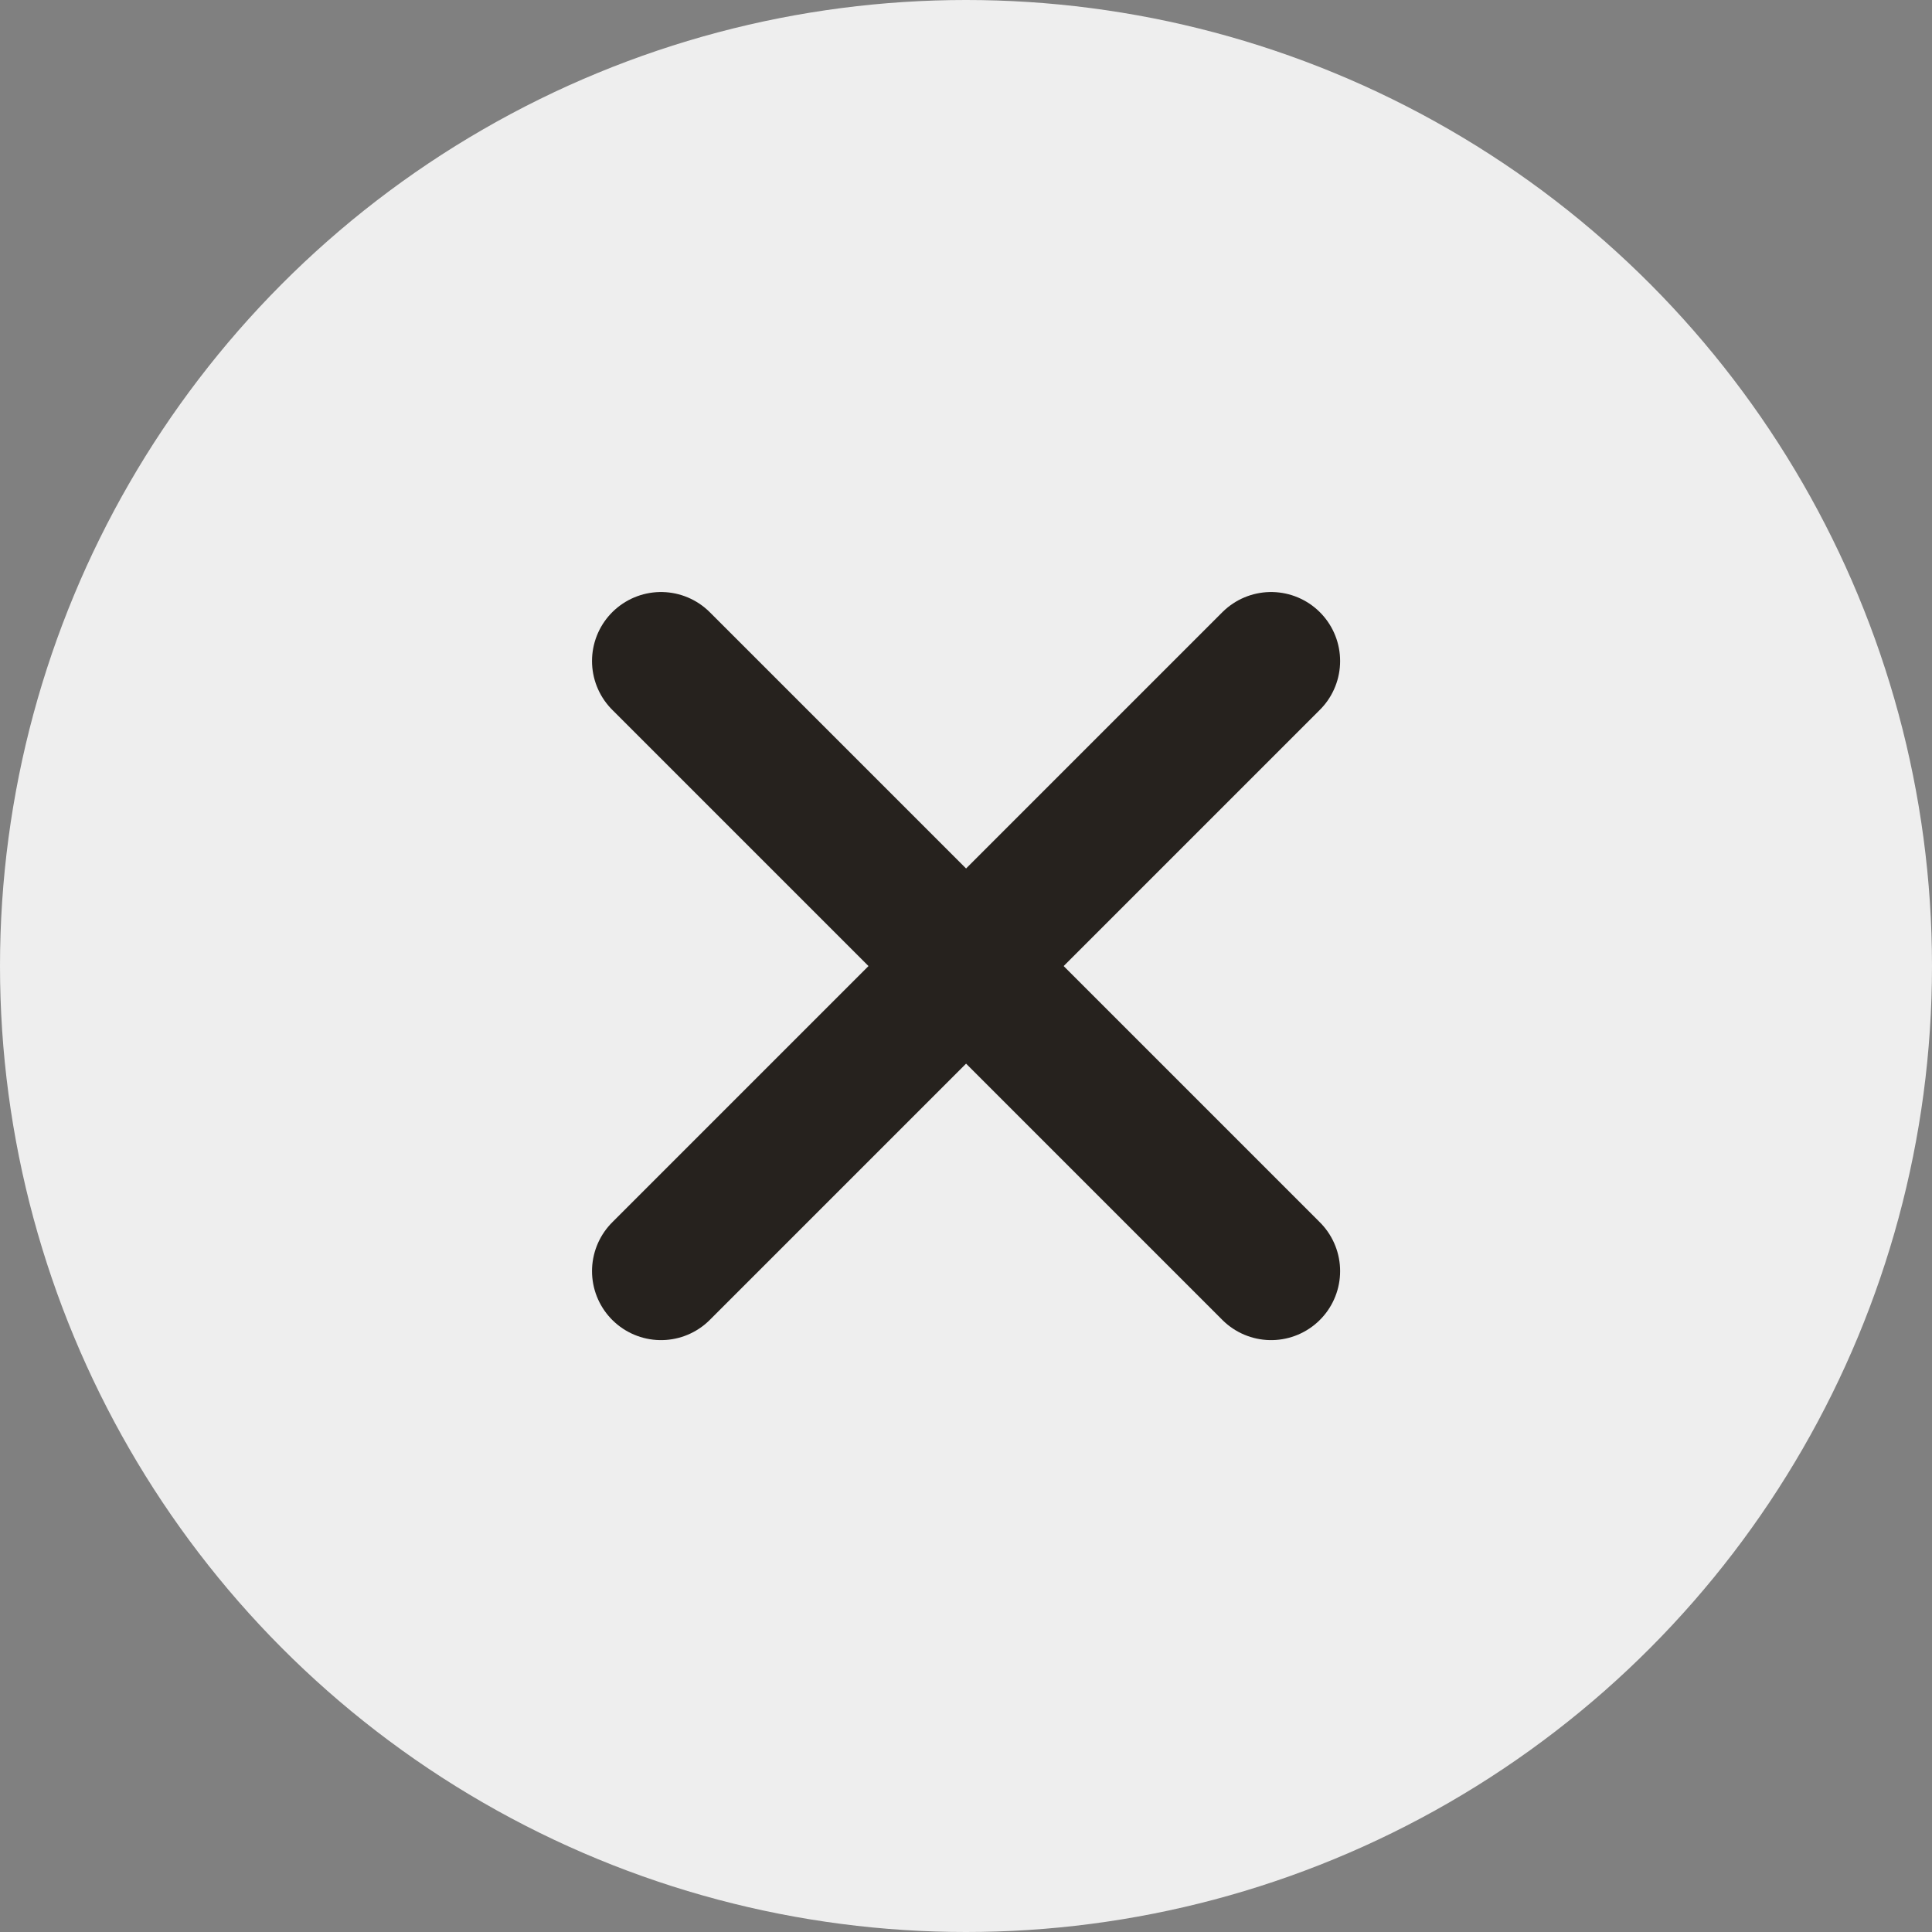
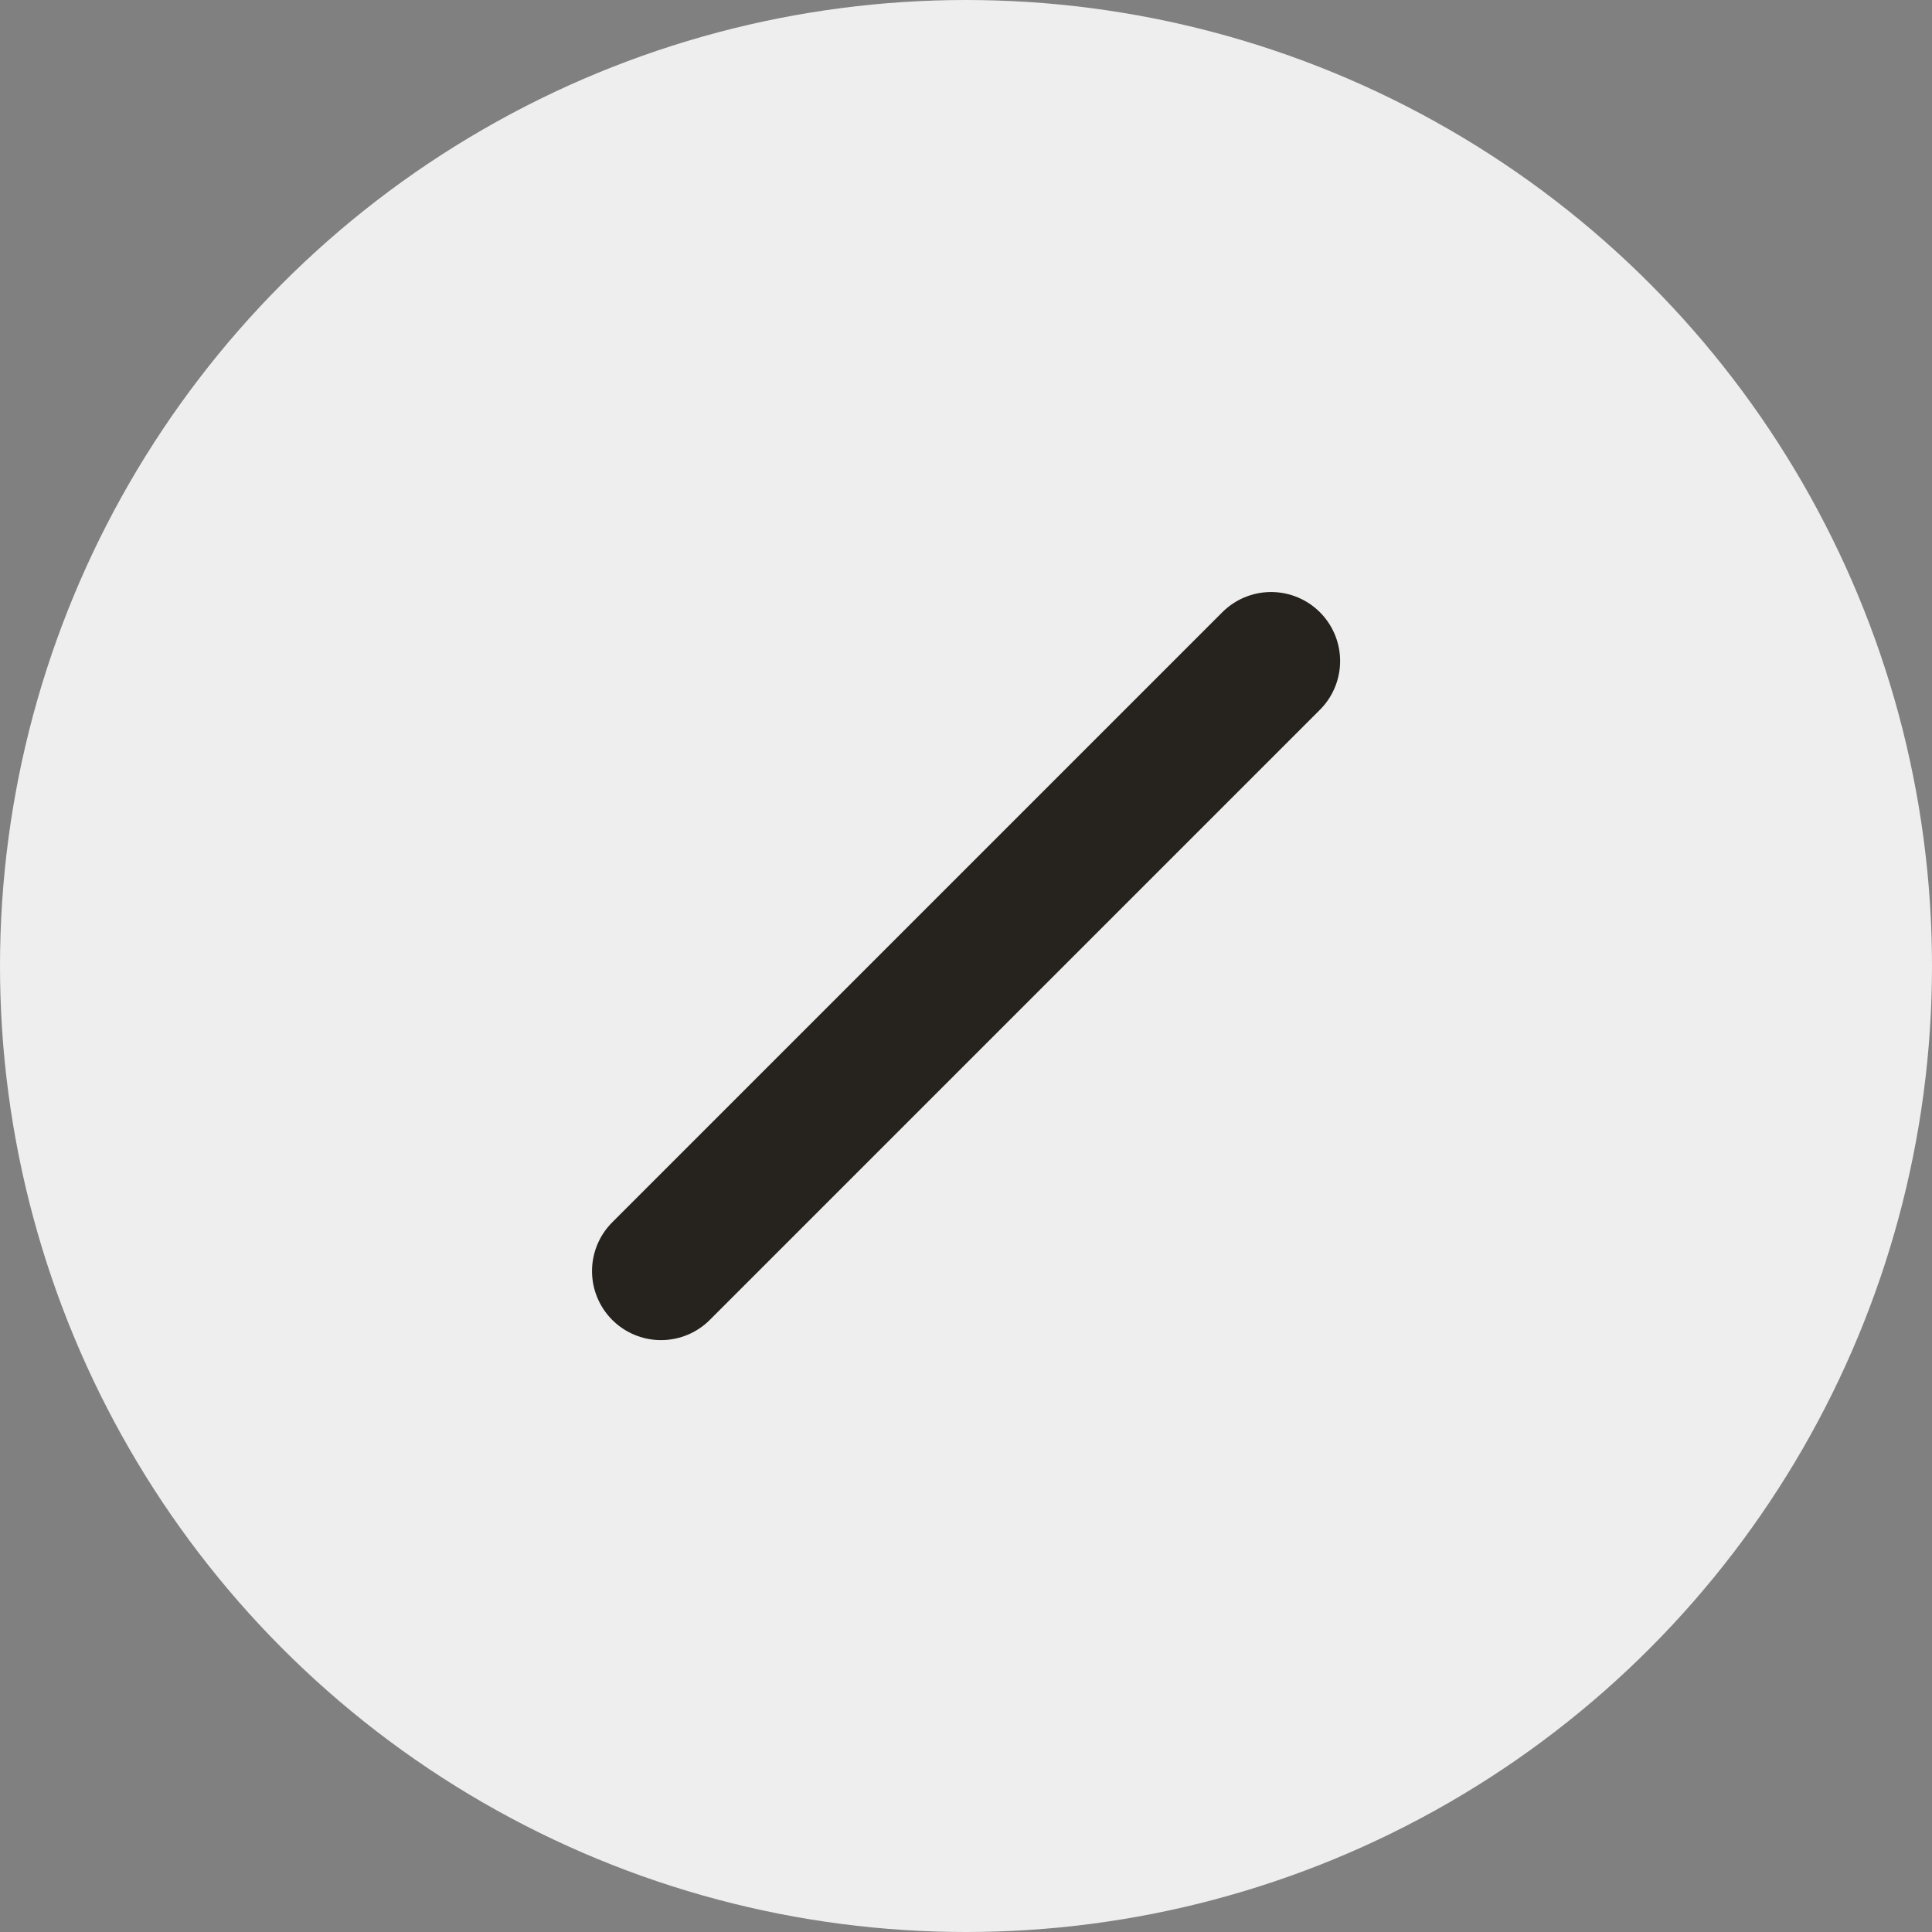
<svg xmlns="http://www.w3.org/2000/svg" width="28" height="28" viewBox="0 0 28 28" fill="none">
  <rect x="0" y="0" width="28" height="28" fill="#808080" stroke="none" />
  <g clip-path="url(#clip0_1660_42170)">
    <circle cx="14" cy="14" r="14" fill="#EEEEEE" />
    <path d="M18.422 9.58L9.58 18.422" stroke="#26221E" stroke-width="2" stroke-linecap="round" stroke-linejoin="round" />
-     <path d="M9.58 9.58L18.422 18.422" stroke="#26221E" stroke-width="2" stroke-linecap="round" stroke-linejoin="round" />
  </g>
  <defs>
    <clipPath id="clip0_1660_42170">
      <rect width="28" height="28" fill="white" />
    </clipPath>
  </defs>
</svg>